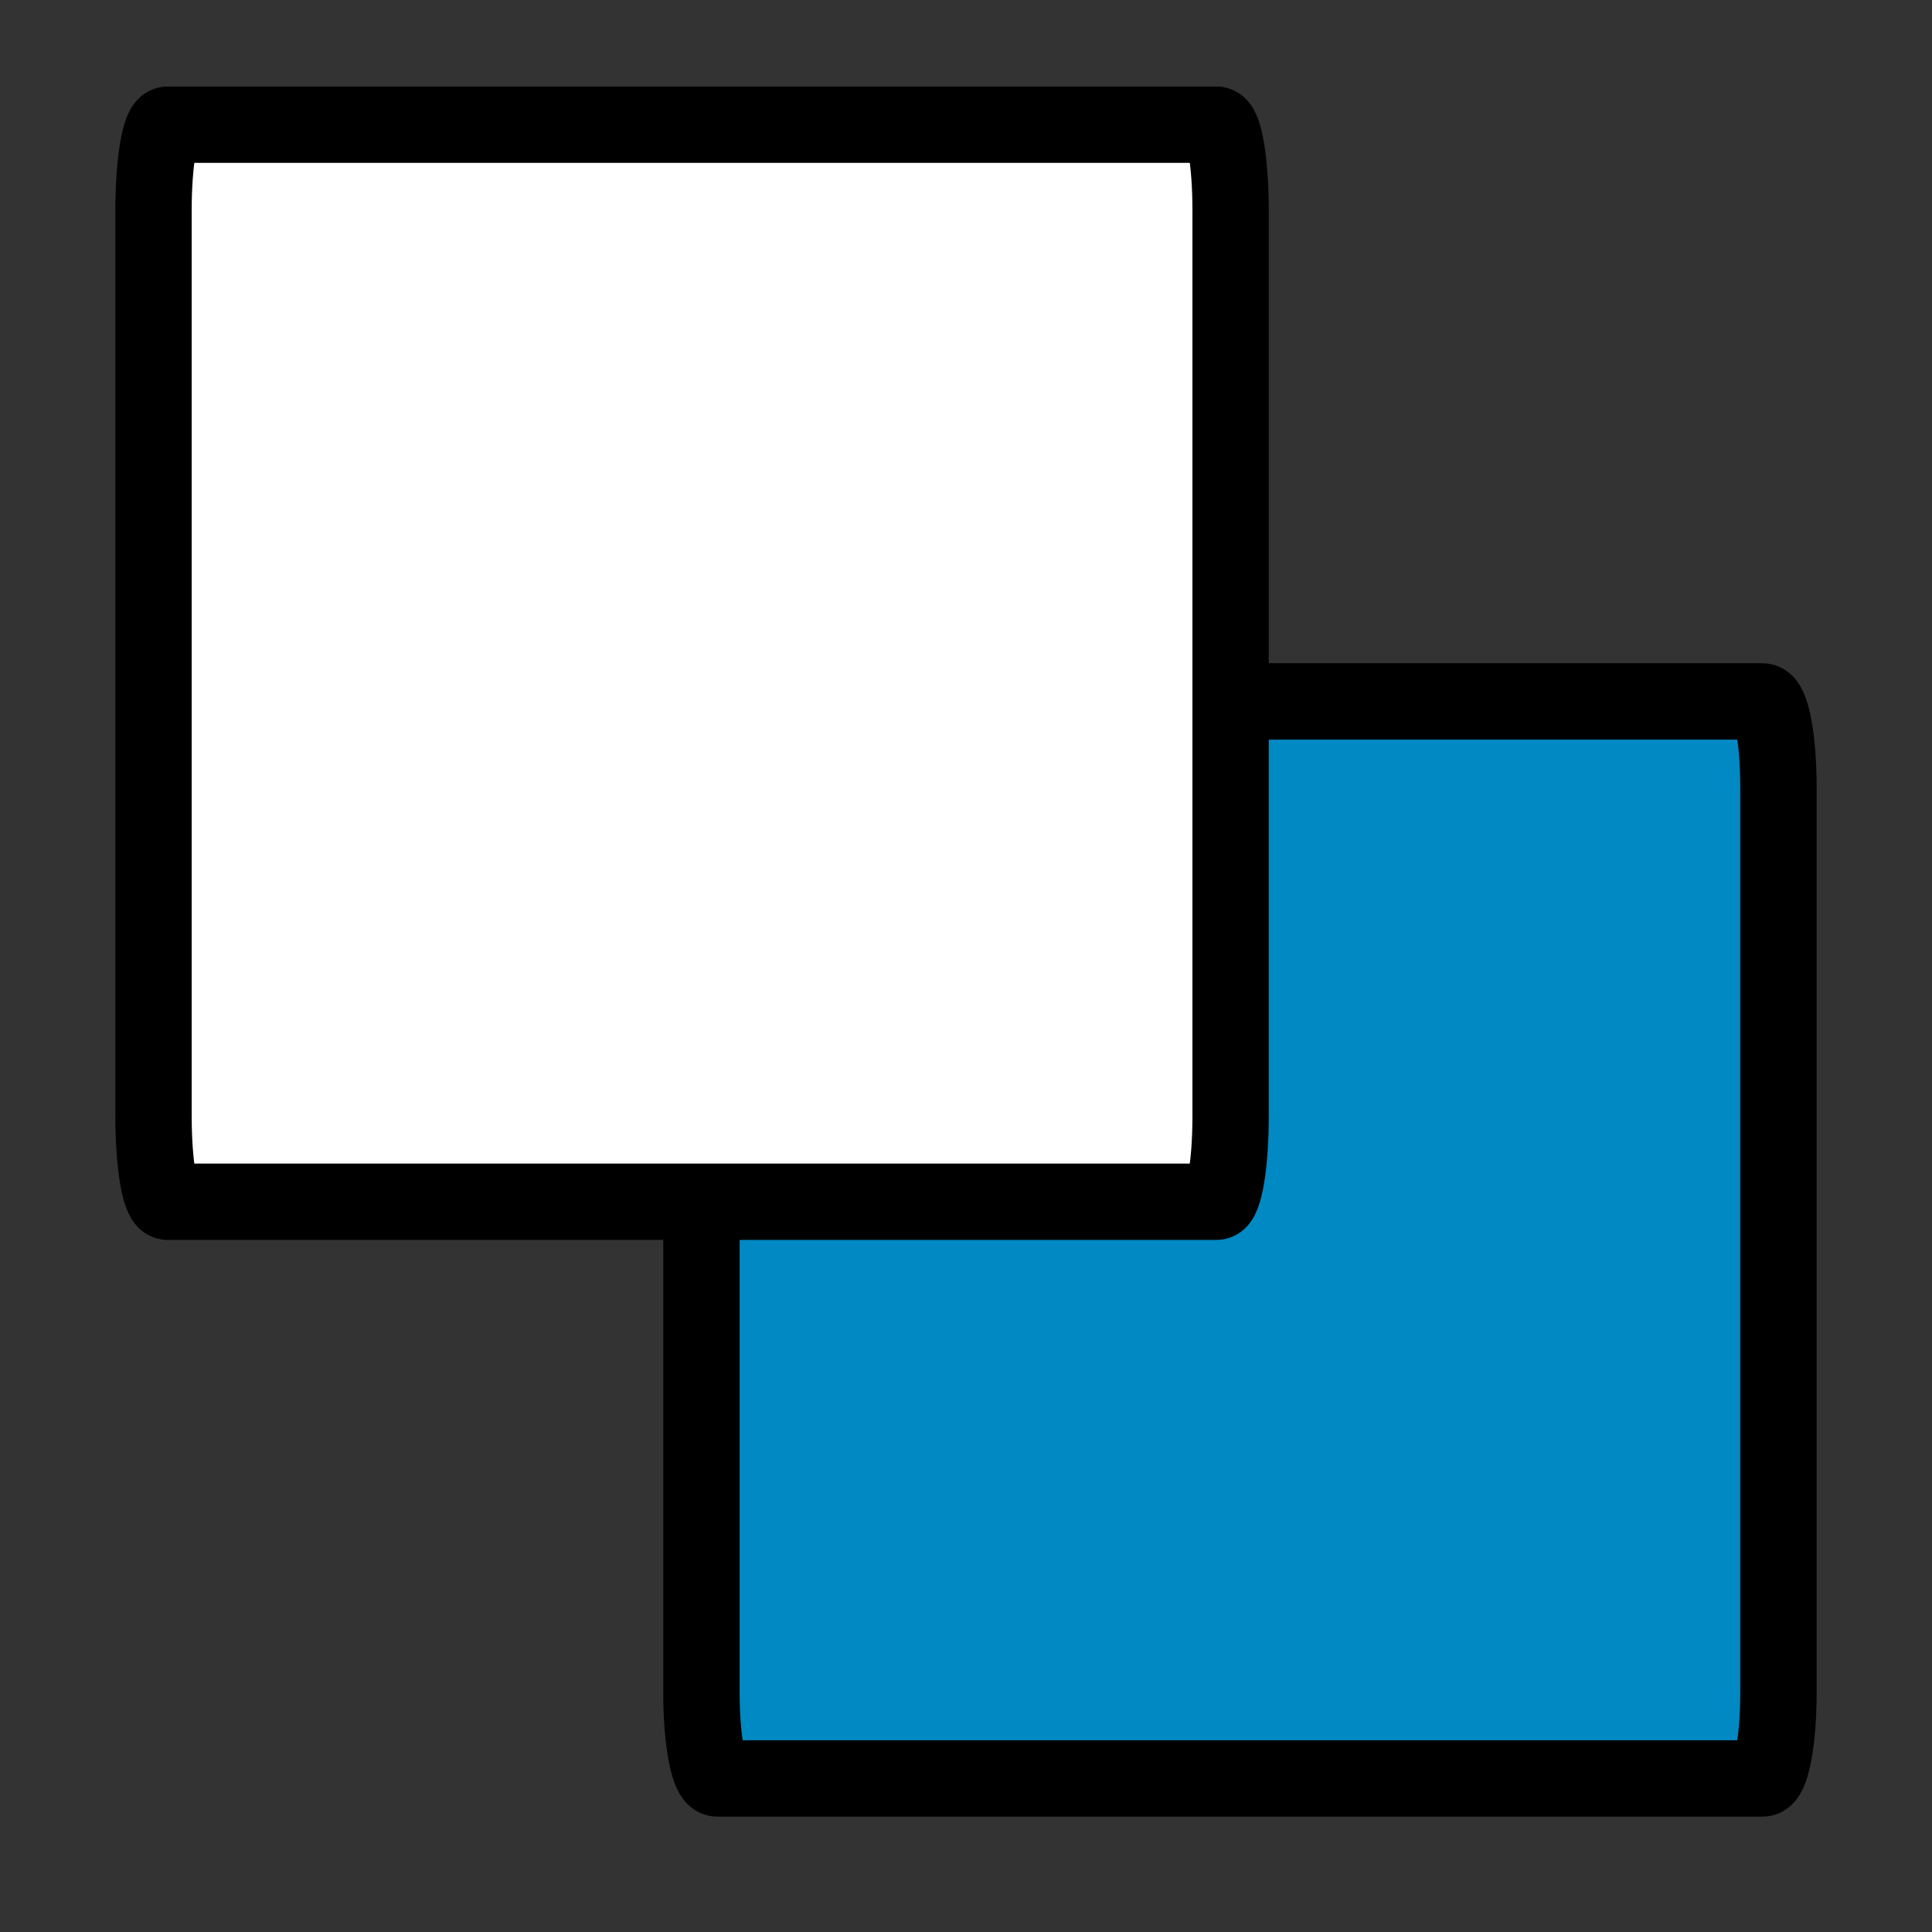
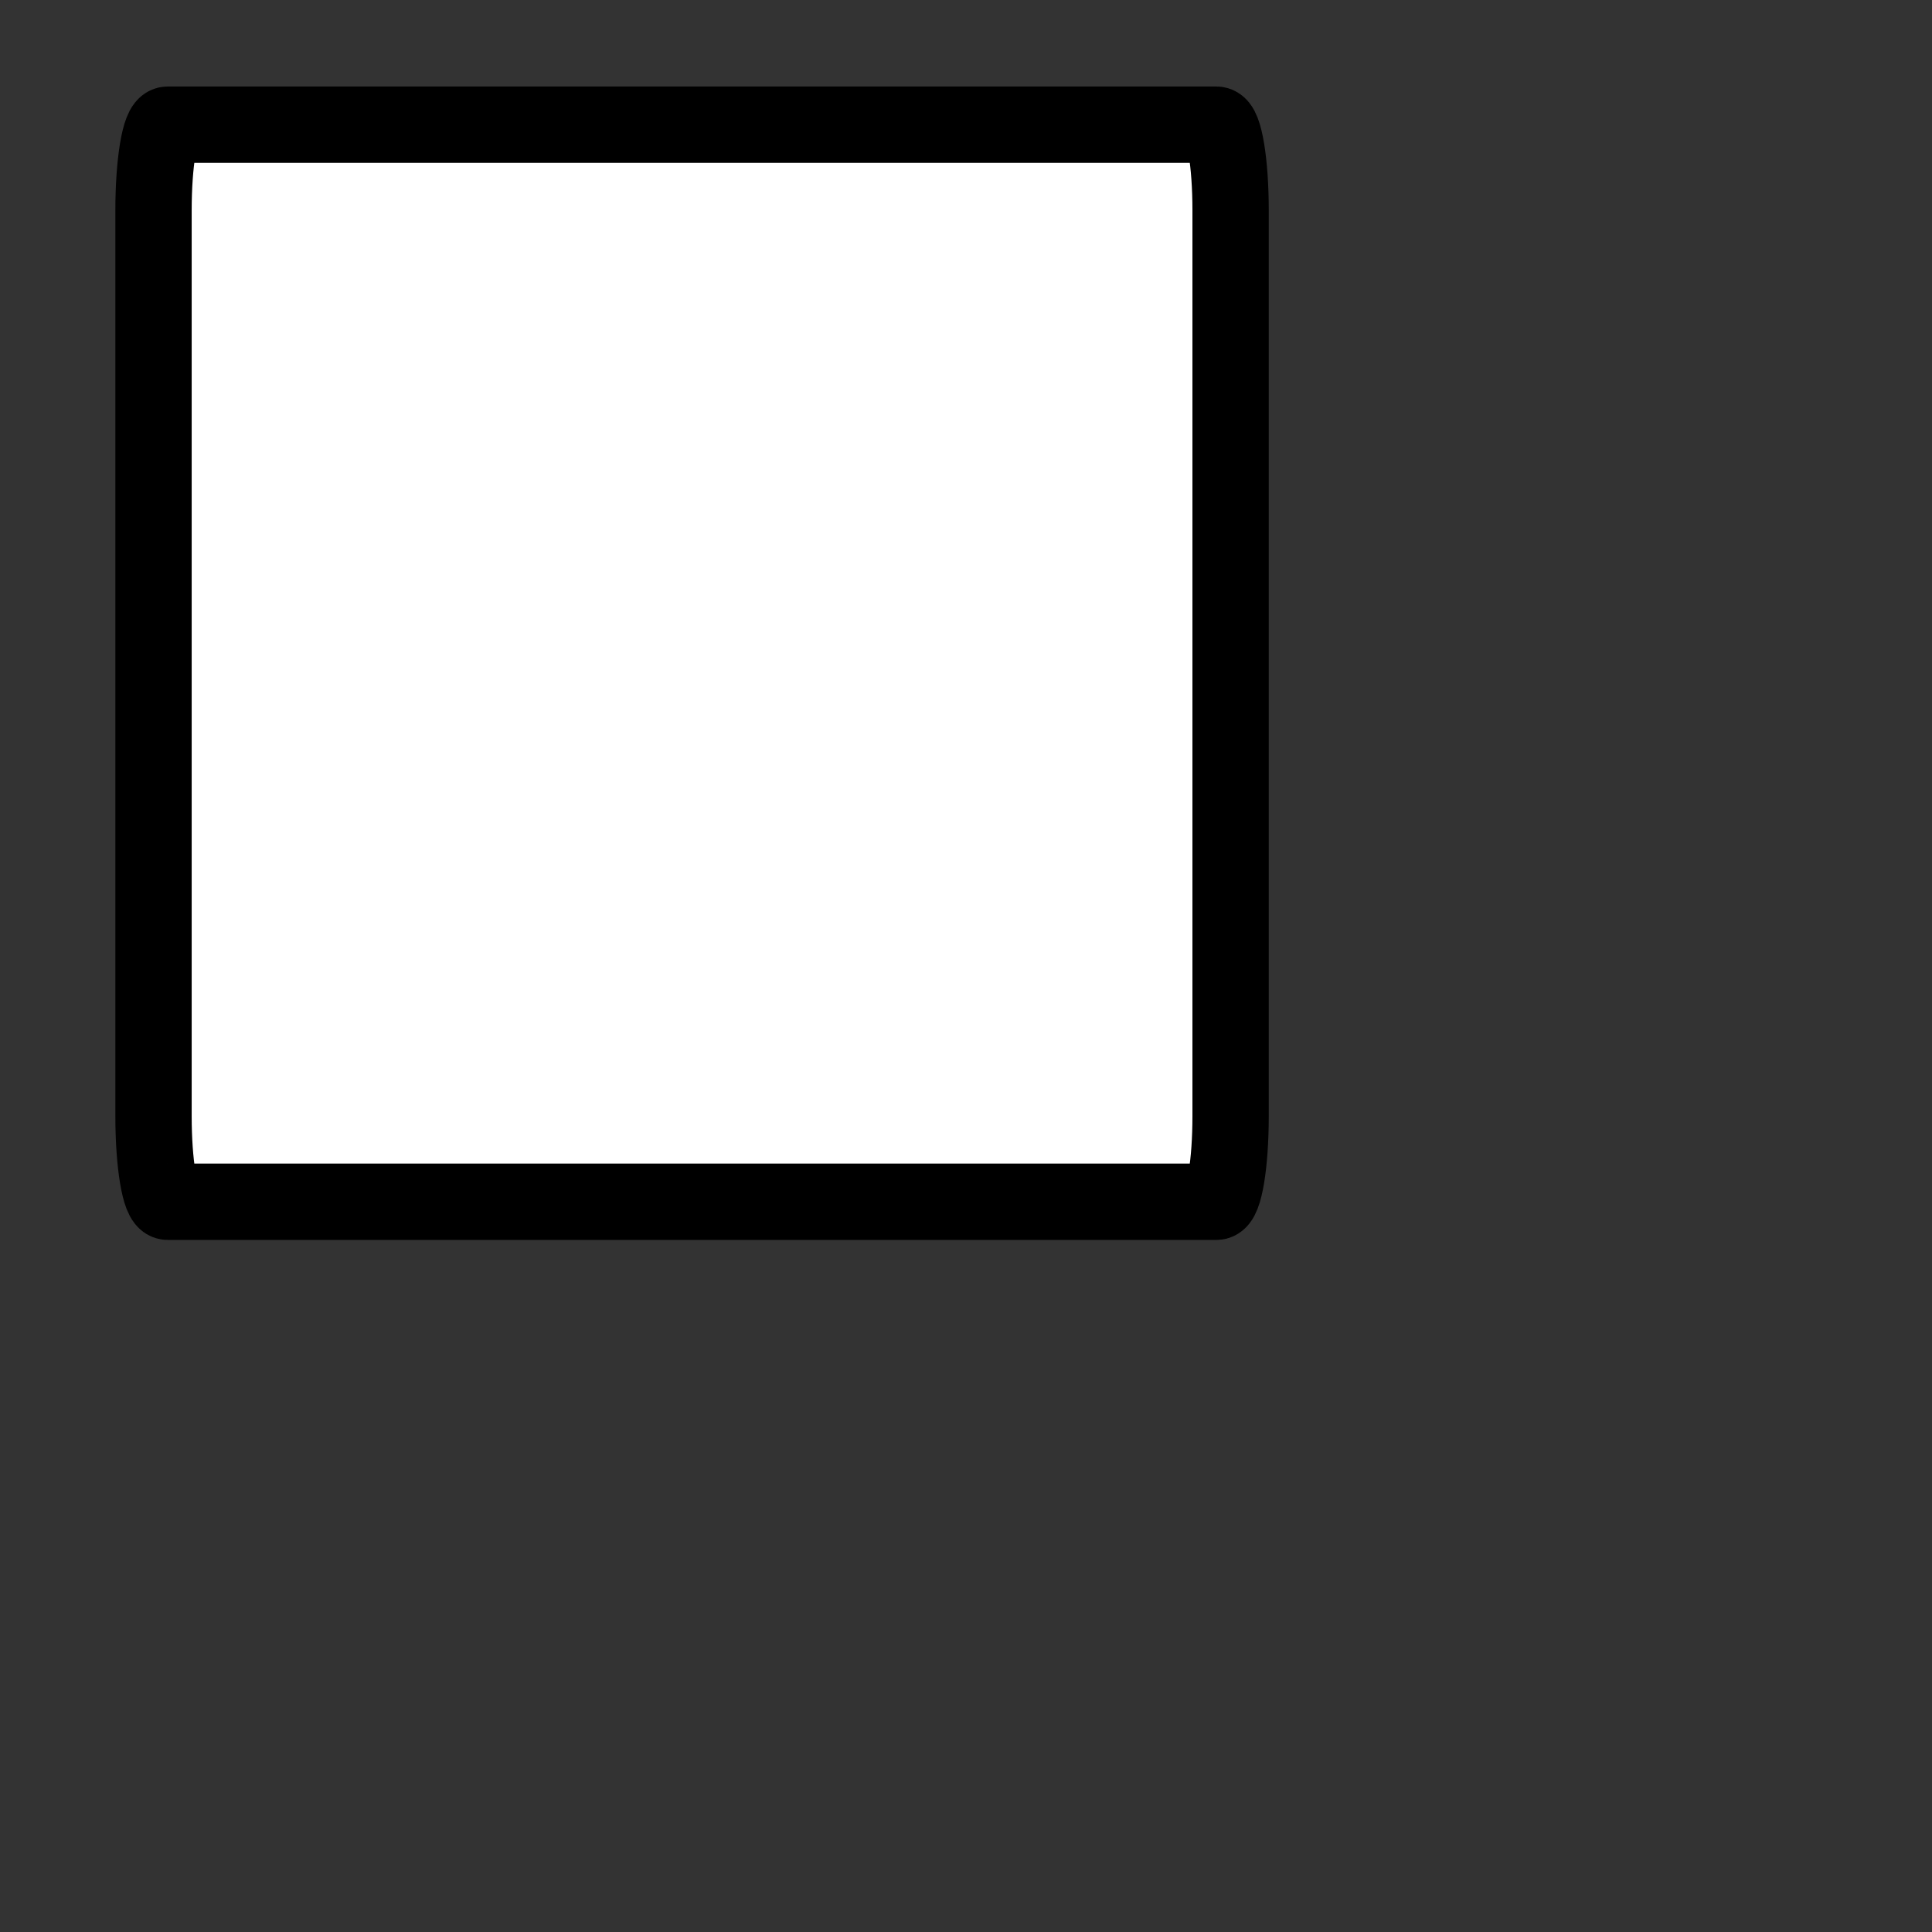
<svg xmlns="http://www.w3.org/2000/svg" xmlns:ns1="http://sodipodi.sourceforge.net/DTD/sodipodi-0.dtd" xmlns:ns2="http://www.inkscape.org/namespaces/inkscape" width="67" height="67" id="svg3275" ns1:version="0.32" ns2:version="0.46" version="1.0" ns2:export-filename="C:\projekte\company\AD - Administration\GS-FIRMA\CORPORATE-IDENTITY\2008-10-27-AD-GS-FIRMA-CORPORATE-IDENTITY-IMG-GenerativeSoft-Icon_64_64.png" ns2:export-xdpi="86" ns2:export-ydpi="86" ns1:docname="2008-10-27-AD-GS-FIRMA-CORPORATE-IDENTITY-IMG-GenerativeSoft-Icon.svg" ns2:output_extension="org.inkscape.output.svg.inkscape">
  <rect width="100%" height="100%" fill="#333333" stroke="none" />
  <defs id="defs3277">
    <ns2:perspective ns1:type="inkscape:persp3d" ns2:vp_x="0 : 526.18109 : 1" ns2:vp_y="0 : 1000 : 0" ns2:vp_z="744.09448 : 526.18109 : 1" ns2:persp3d-origin="372.04724 : 350.78739 : 1" id="perspective3283" />
  </defs>
  <ns1:namedview id="base" pagecolor="#ffffff" bordercolor="#666666" borderopacity="1.0" ns2:pageopacity="0.0" ns2:pageshadow="2" ns2:zoom="2.8584792" ns2:cx="30.354189" ns2:cy="31.002082" ns2:document-units="px" ns2:current-layer="layer1" showgrid="false" ns2:window-width="688" ns2:window-height="667" ns2:window-x="252" ns2:window-y="206" />
  <g ns2:label="Ebene 1" ns2:groupmode="layer" id="layer1">
-     <path clip-rule="evenodd" stroke-miterlimit="1" d="M 61.675,58.708 C 61.675,60.345 61.428,61.675 61.122,61.675 L 24.878,61.675 C 24.573,61.675 24.325,60.345 24.325,58.708 L 24.325,27.292 C 24.325,25.653 24.573,24.325 24.878,24.325 L 61.122,24.325 C 61.428,24.325 61.675,25.653 61.675,27.292 L 61.675,58.708 z" id="path3" style="fill:#0089c2;fill-opacity:1;fill-rule:evenodd;stroke:#000000;stroke-width:2.649;stroke-miterlimit:1;stroke-dasharray:none;overflow:visible" ns2:export-filename="C:\projekte\company\AD - Administration\GS-FIRMA\CORPORATE-IDENTITY\icon.png" ns2:export-xdpi="24.200001" ns2:export-ydpi="24.200001" />
    <path clip-rule="evenodd" stroke-miterlimit="1" d="M 42.676,38.708 C 42.676,40.346 42.457,41.676 42.187,41.676 L 5.813,41.676 C 5.543,41.676 5.324,40.346 5.324,38.708 L 5.324,7.292 C 5.324,5.653 5.543,4.324 5.813,4.324 L 42.187,4.324 C 42.457,4.324 42.676,5.653 42.676,7.292 L 42.676,38.708 z" id="path23" style="fill:#ffffff;fill-rule:evenodd;stroke:#000000;stroke-width:2.647;stroke-miterlimit:1;stroke-dasharray:none;overflow:visible" ns2:export-filename="C:\projekte\company\AD - Administration\GS-FIRMA\CORPORATE-IDENTITY\icon.png" ns2:export-xdpi="24.200001" ns2:export-ydpi="24.200001" />
  </g>
</svg>